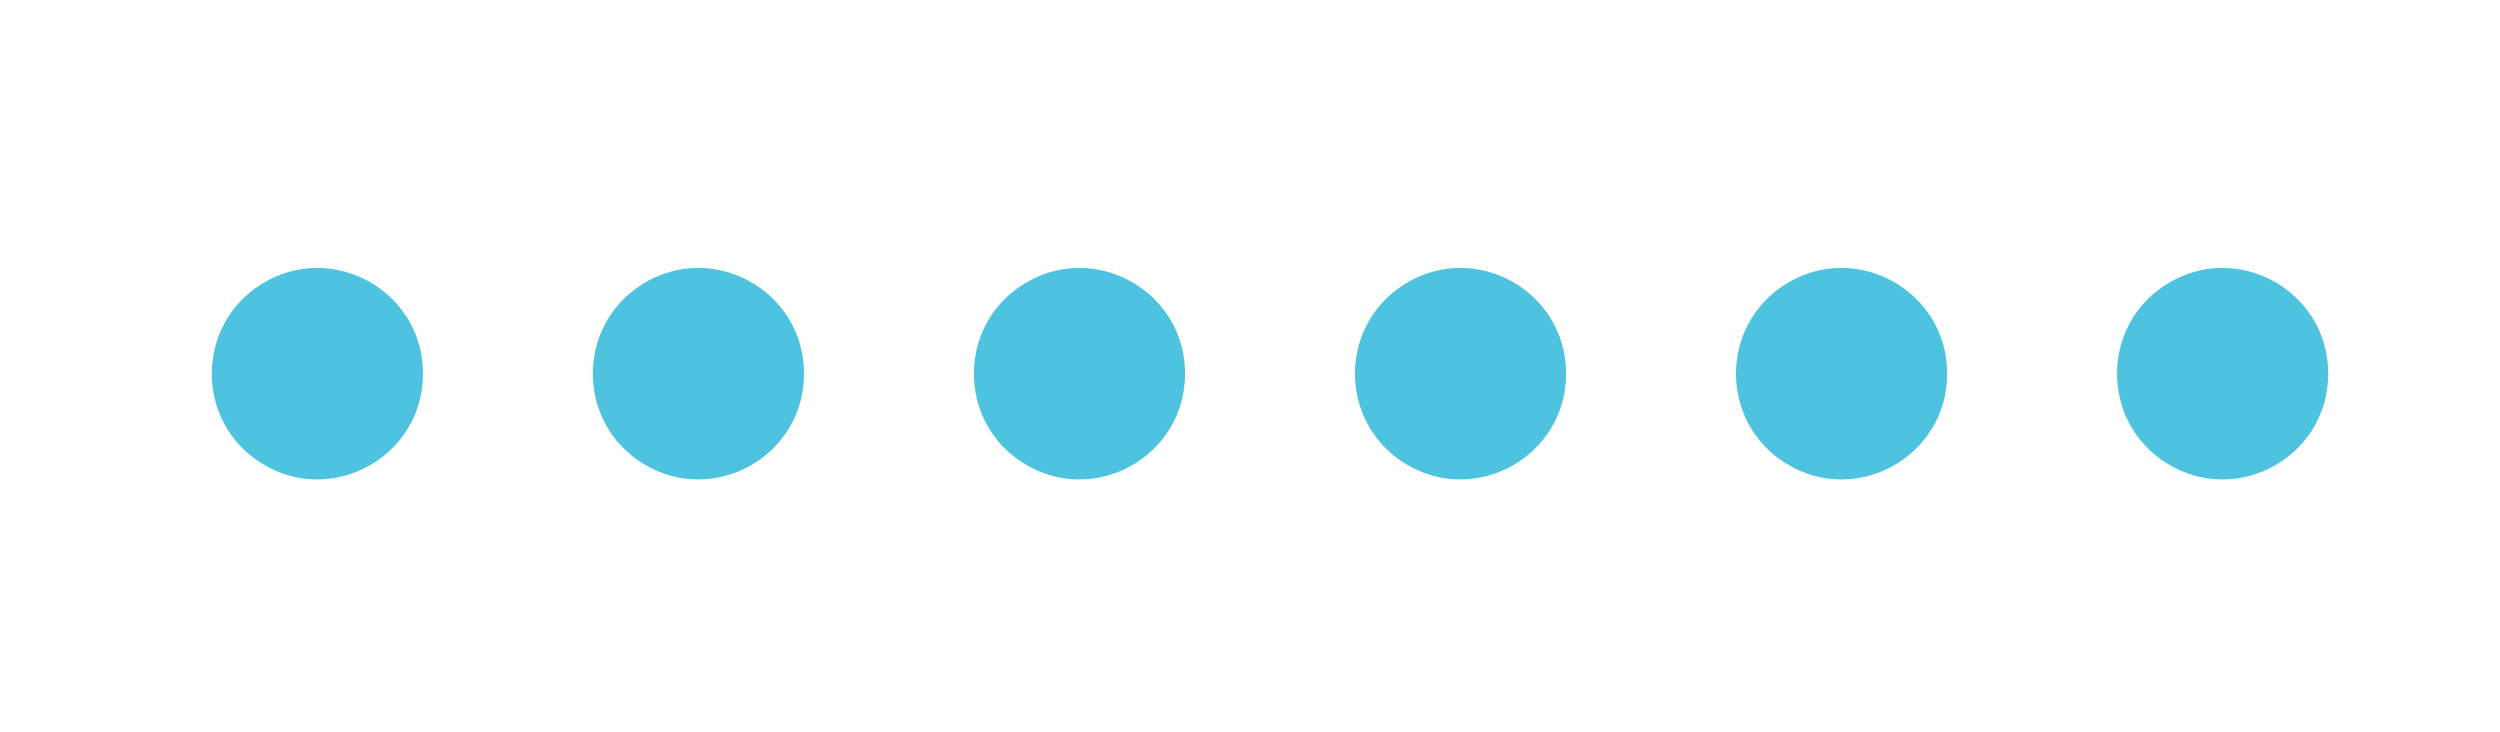
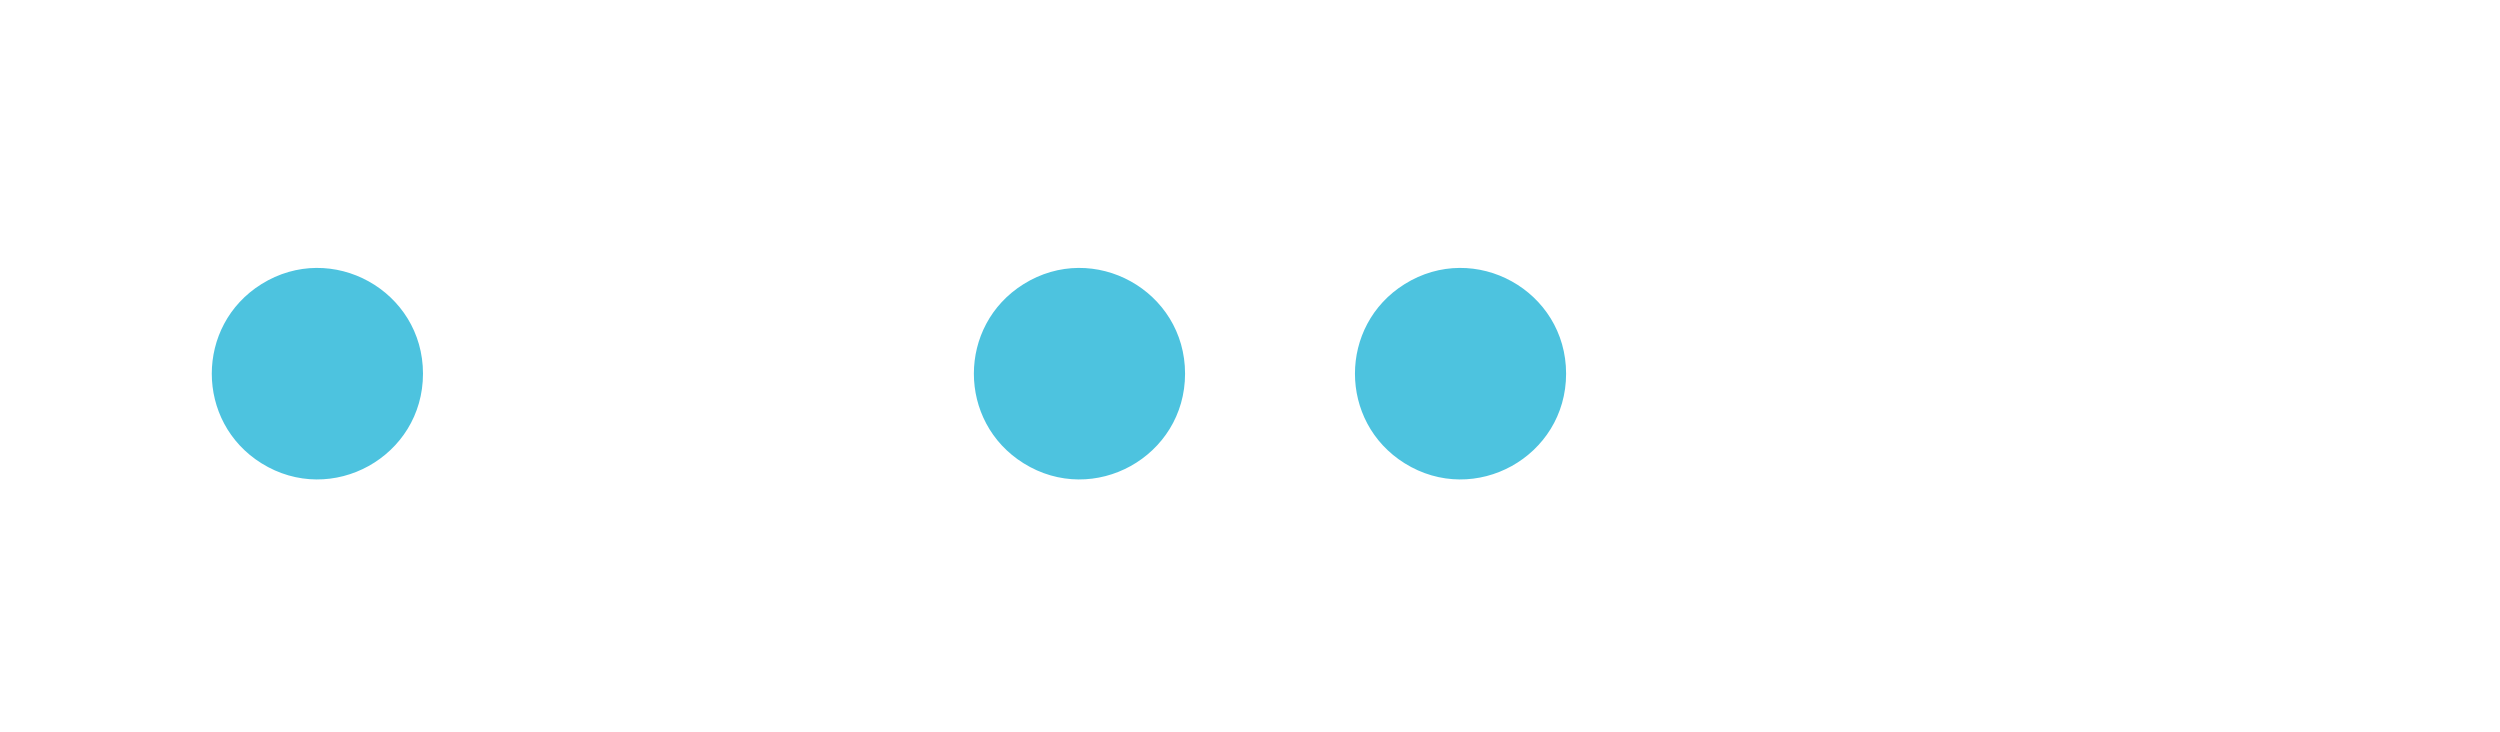
<svg xmlns="http://www.w3.org/2000/svg" width="41" height="12" viewBox="0 0 41 12" fill="none">
  <g filter="url(#filter0_di_279_16622)">
-     <path d="M6.162 5.097C7.316 5.818 8.812 4.989 8.812 3.628V3.628C8.812 2.268 7.316 1.439 6.162 2.16V2.16C5.077 2.838 5.077 4.419 6.162 5.097V5.097Z" fill="#4DC3DF" />
-     <path d="M12.411 5.097C13.565 5.818 15.061 4.989 15.061 3.628V3.628C15.061 2.268 13.565 1.439 12.411 2.16V2.16C11.326 2.838 11.326 4.419 12.411 5.097V5.097Z" fill="#4DC3DF" />
+     <path d="M6.162 5.097C7.316 5.818 8.812 4.989 8.812 3.628C8.812 2.268 7.316 1.439 6.162 2.16V2.16C5.077 2.838 5.077 4.419 6.162 5.097V5.097Z" fill="#4DC3DF" />
    <path d="M18.661 5.097C19.814 5.818 21.31 4.989 21.31 3.628V3.628C21.31 2.268 19.814 1.439 18.661 2.16V2.16C17.575 2.838 17.575 4.419 18.661 5.097V5.097Z" fill="#4DC3DF" />
    <path d="M24.91 5.097C26.063 5.818 27.559 4.989 27.559 3.628V3.628C27.559 2.268 26.063 1.439 24.91 2.16V2.16C23.825 2.838 23.825 4.419 24.91 5.097V5.097Z" fill="#4DC3DF" />
-     <path d="M31.159 5.097C32.312 5.818 33.809 4.989 33.809 3.628V3.628C33.809 2.268 32.312 1.439 31.159 2.16V2.16C30.074 2.838 30.074 4.419 31.159 5.097V5.097Z" fill="#4DC3DF" />
-     <path d="M37.408 5.097C38.562 5.818 40.058 4.989 40.058 3.628V3.628C40.058 2.268 38.562 1.439 37.408 2.16V2.16C36.323 2.838 36.323 4.419 37.408 5.097V5.097Z" fill="#4DC3DF" />
  </g>
  <defs>
    <filter id="filter0_di_279_16622" x="-2.716" y="-6.026" width="49.303" height="19.307" filterUnits="userSpaceOnUse" color-interpolation-filters="sRGB">
      <feFlood flood-opacity="0" result="BackgroundImageFix" />
      <feColorMatrix in="SourceAlpha" type="matrix" values="0 0 0 0 0 0 0 0 0 0 0 0 0 0 0 0 0 0 127 0" result="hardAlpha" />
      <feOffset dx="-1.875" dy="2.5" />
      <feGaussianBlur stdDeviation="0.938" />
      <feComposite in2="hardAlpha" operator="out" />
      <feColorMatrix type="matrix" values="0 0 0 0 0.092 0 0 0 0 0.44 0 0 0 0 0.523 0 0 0 0.05 0" />
      <feBlend mode="normal" in2="BackgroundImageFix" result="effect1_dropShadow_279_16622" />
      <feBlend mode="normal" in="SourceGraphic" in2="effect1_dropShadow_279_16622" result="shape" />
      <feColorMatrix in="SourceAlpha" type="matrix" values="0 0 0 0 0 0 0 0 0 0 0 0 0 0 0 0 0 0 127 0" result="hardAlpha" />
      <feOffset />
      <feGaussianBlur stdDeviation="0.766" />
      <feComposite in2="hardAlpha" operator="arithmetic" k2="-1" k3="1" />
      <feColorMatrix type="matrix" values="0 0 0 0 0.973 0 0 0 0 0.969 0 0 0 0 0.973 0 0 0 0.55 0" />
      <feBlend mode="normal" in2="shape" result="effect2_innerShadow_279_16622" />
    </filter>
  </defs>
</svg>